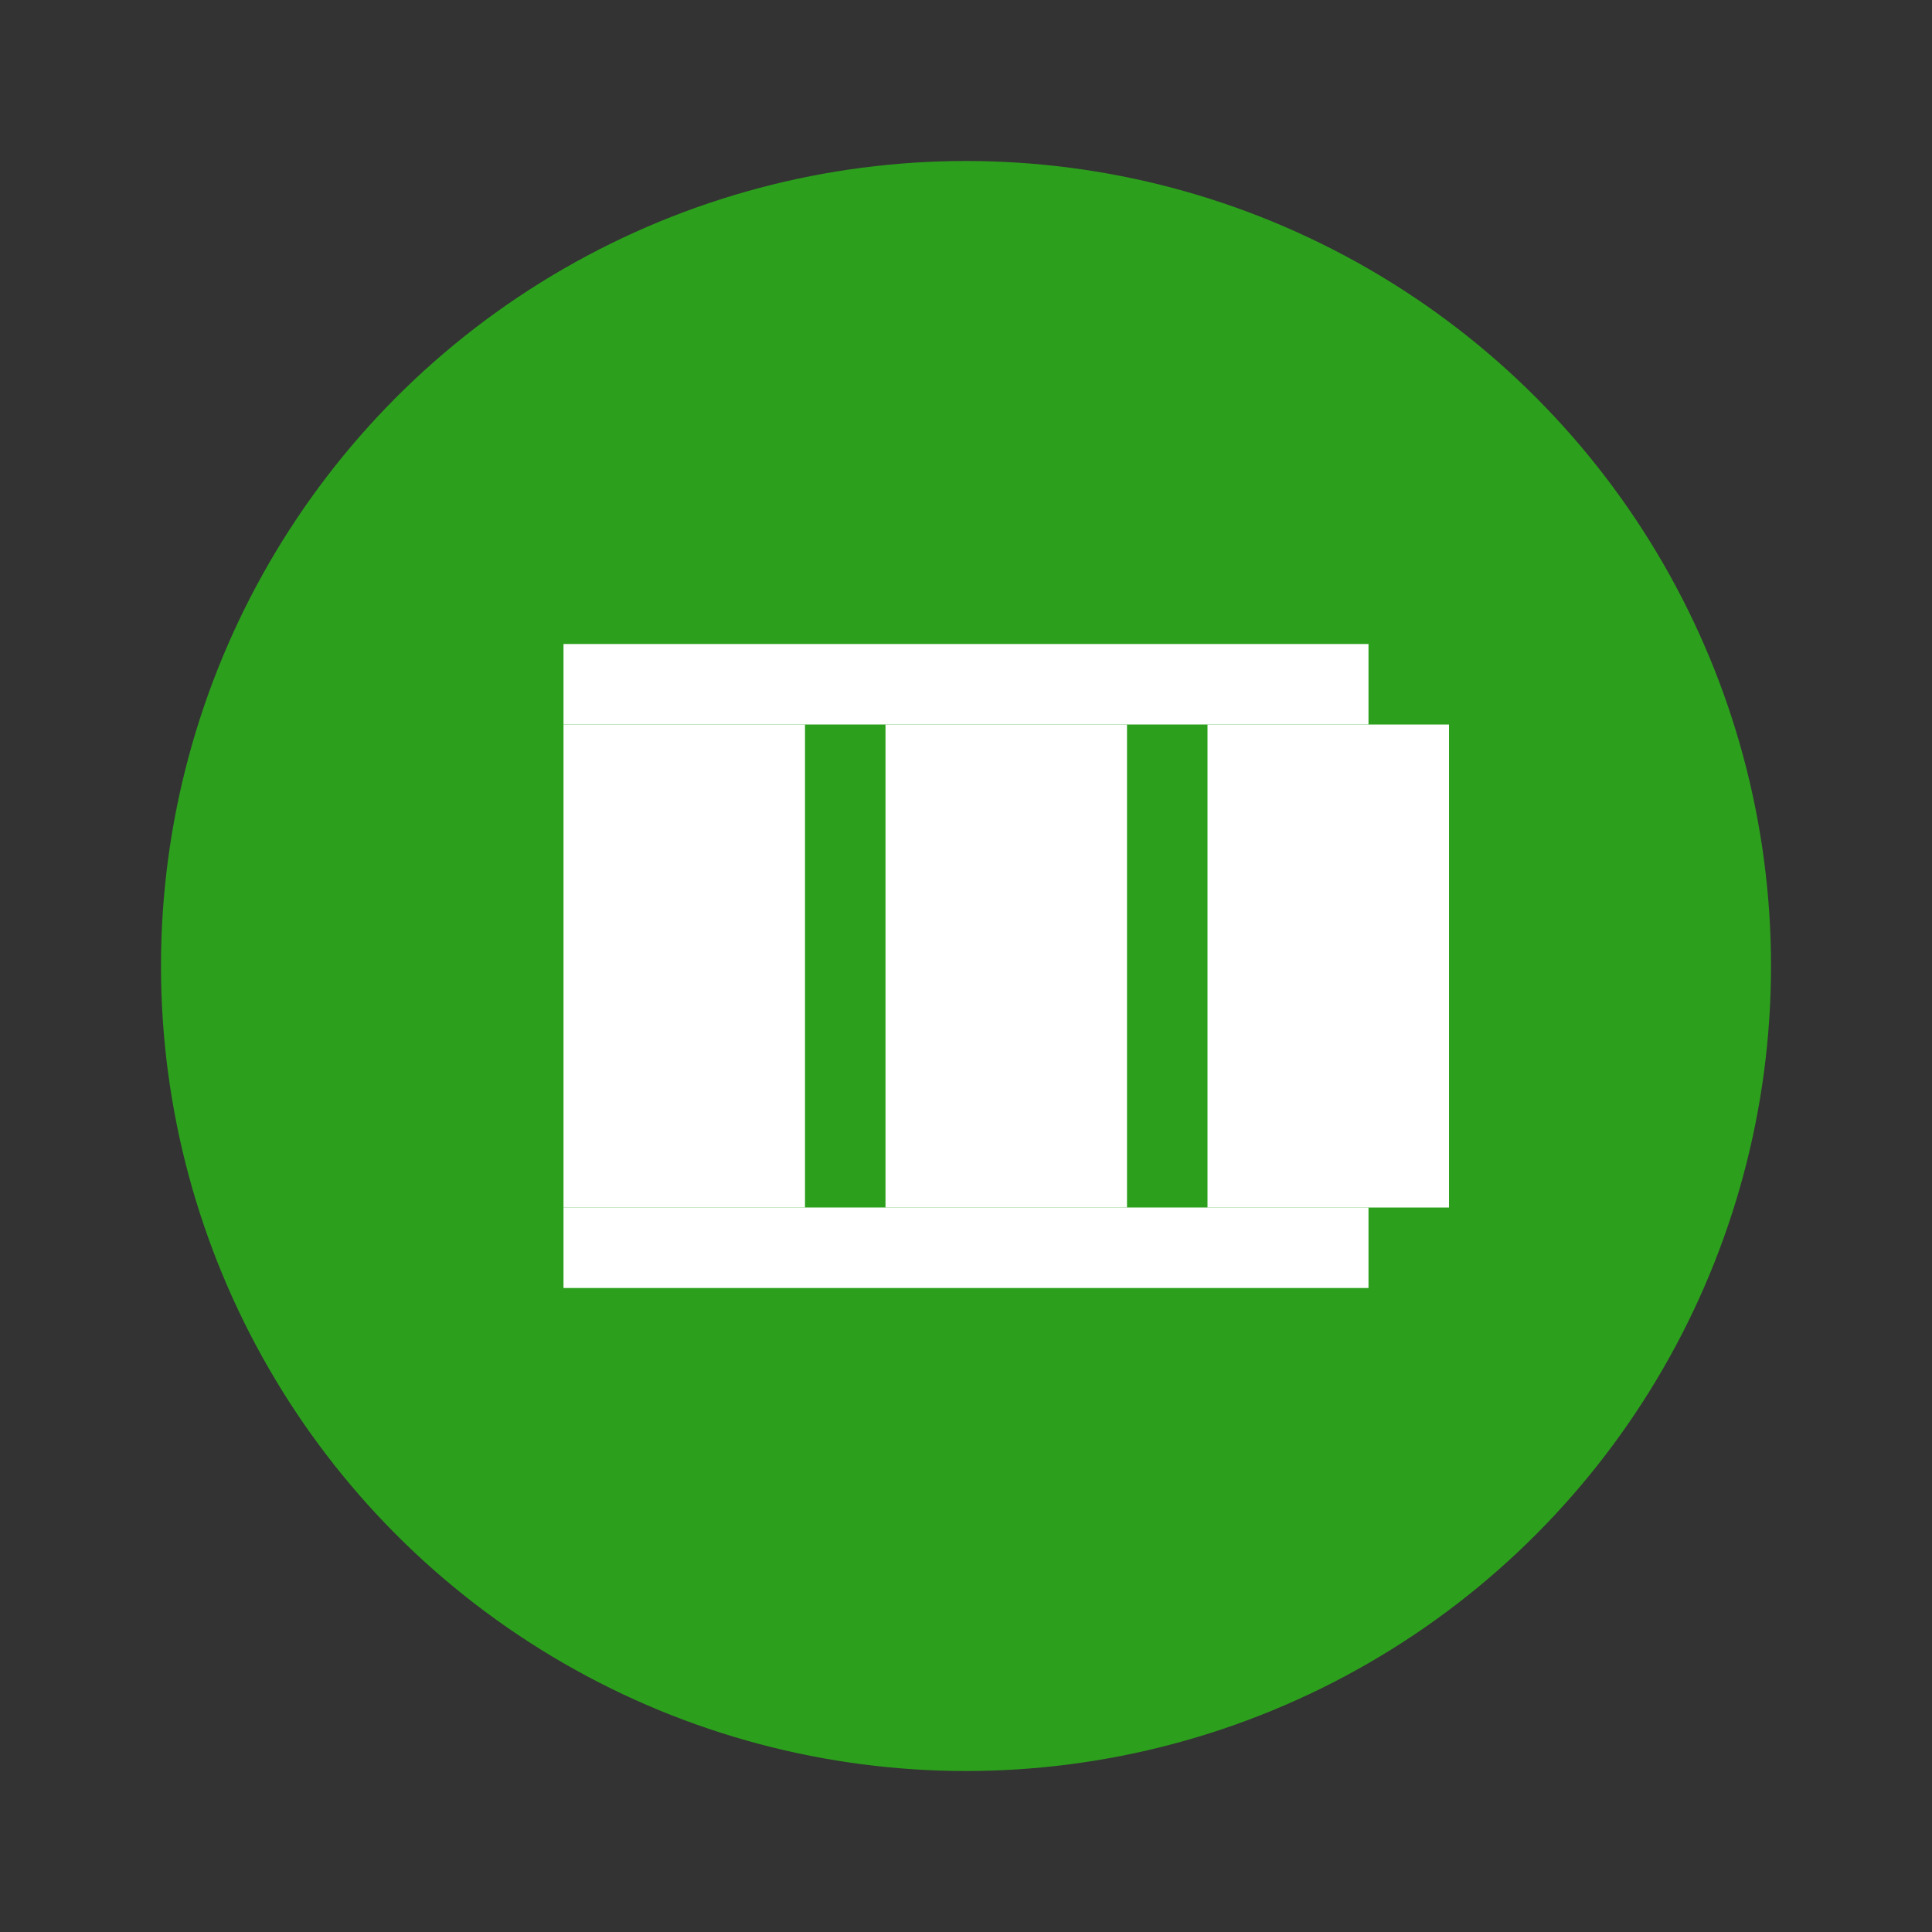
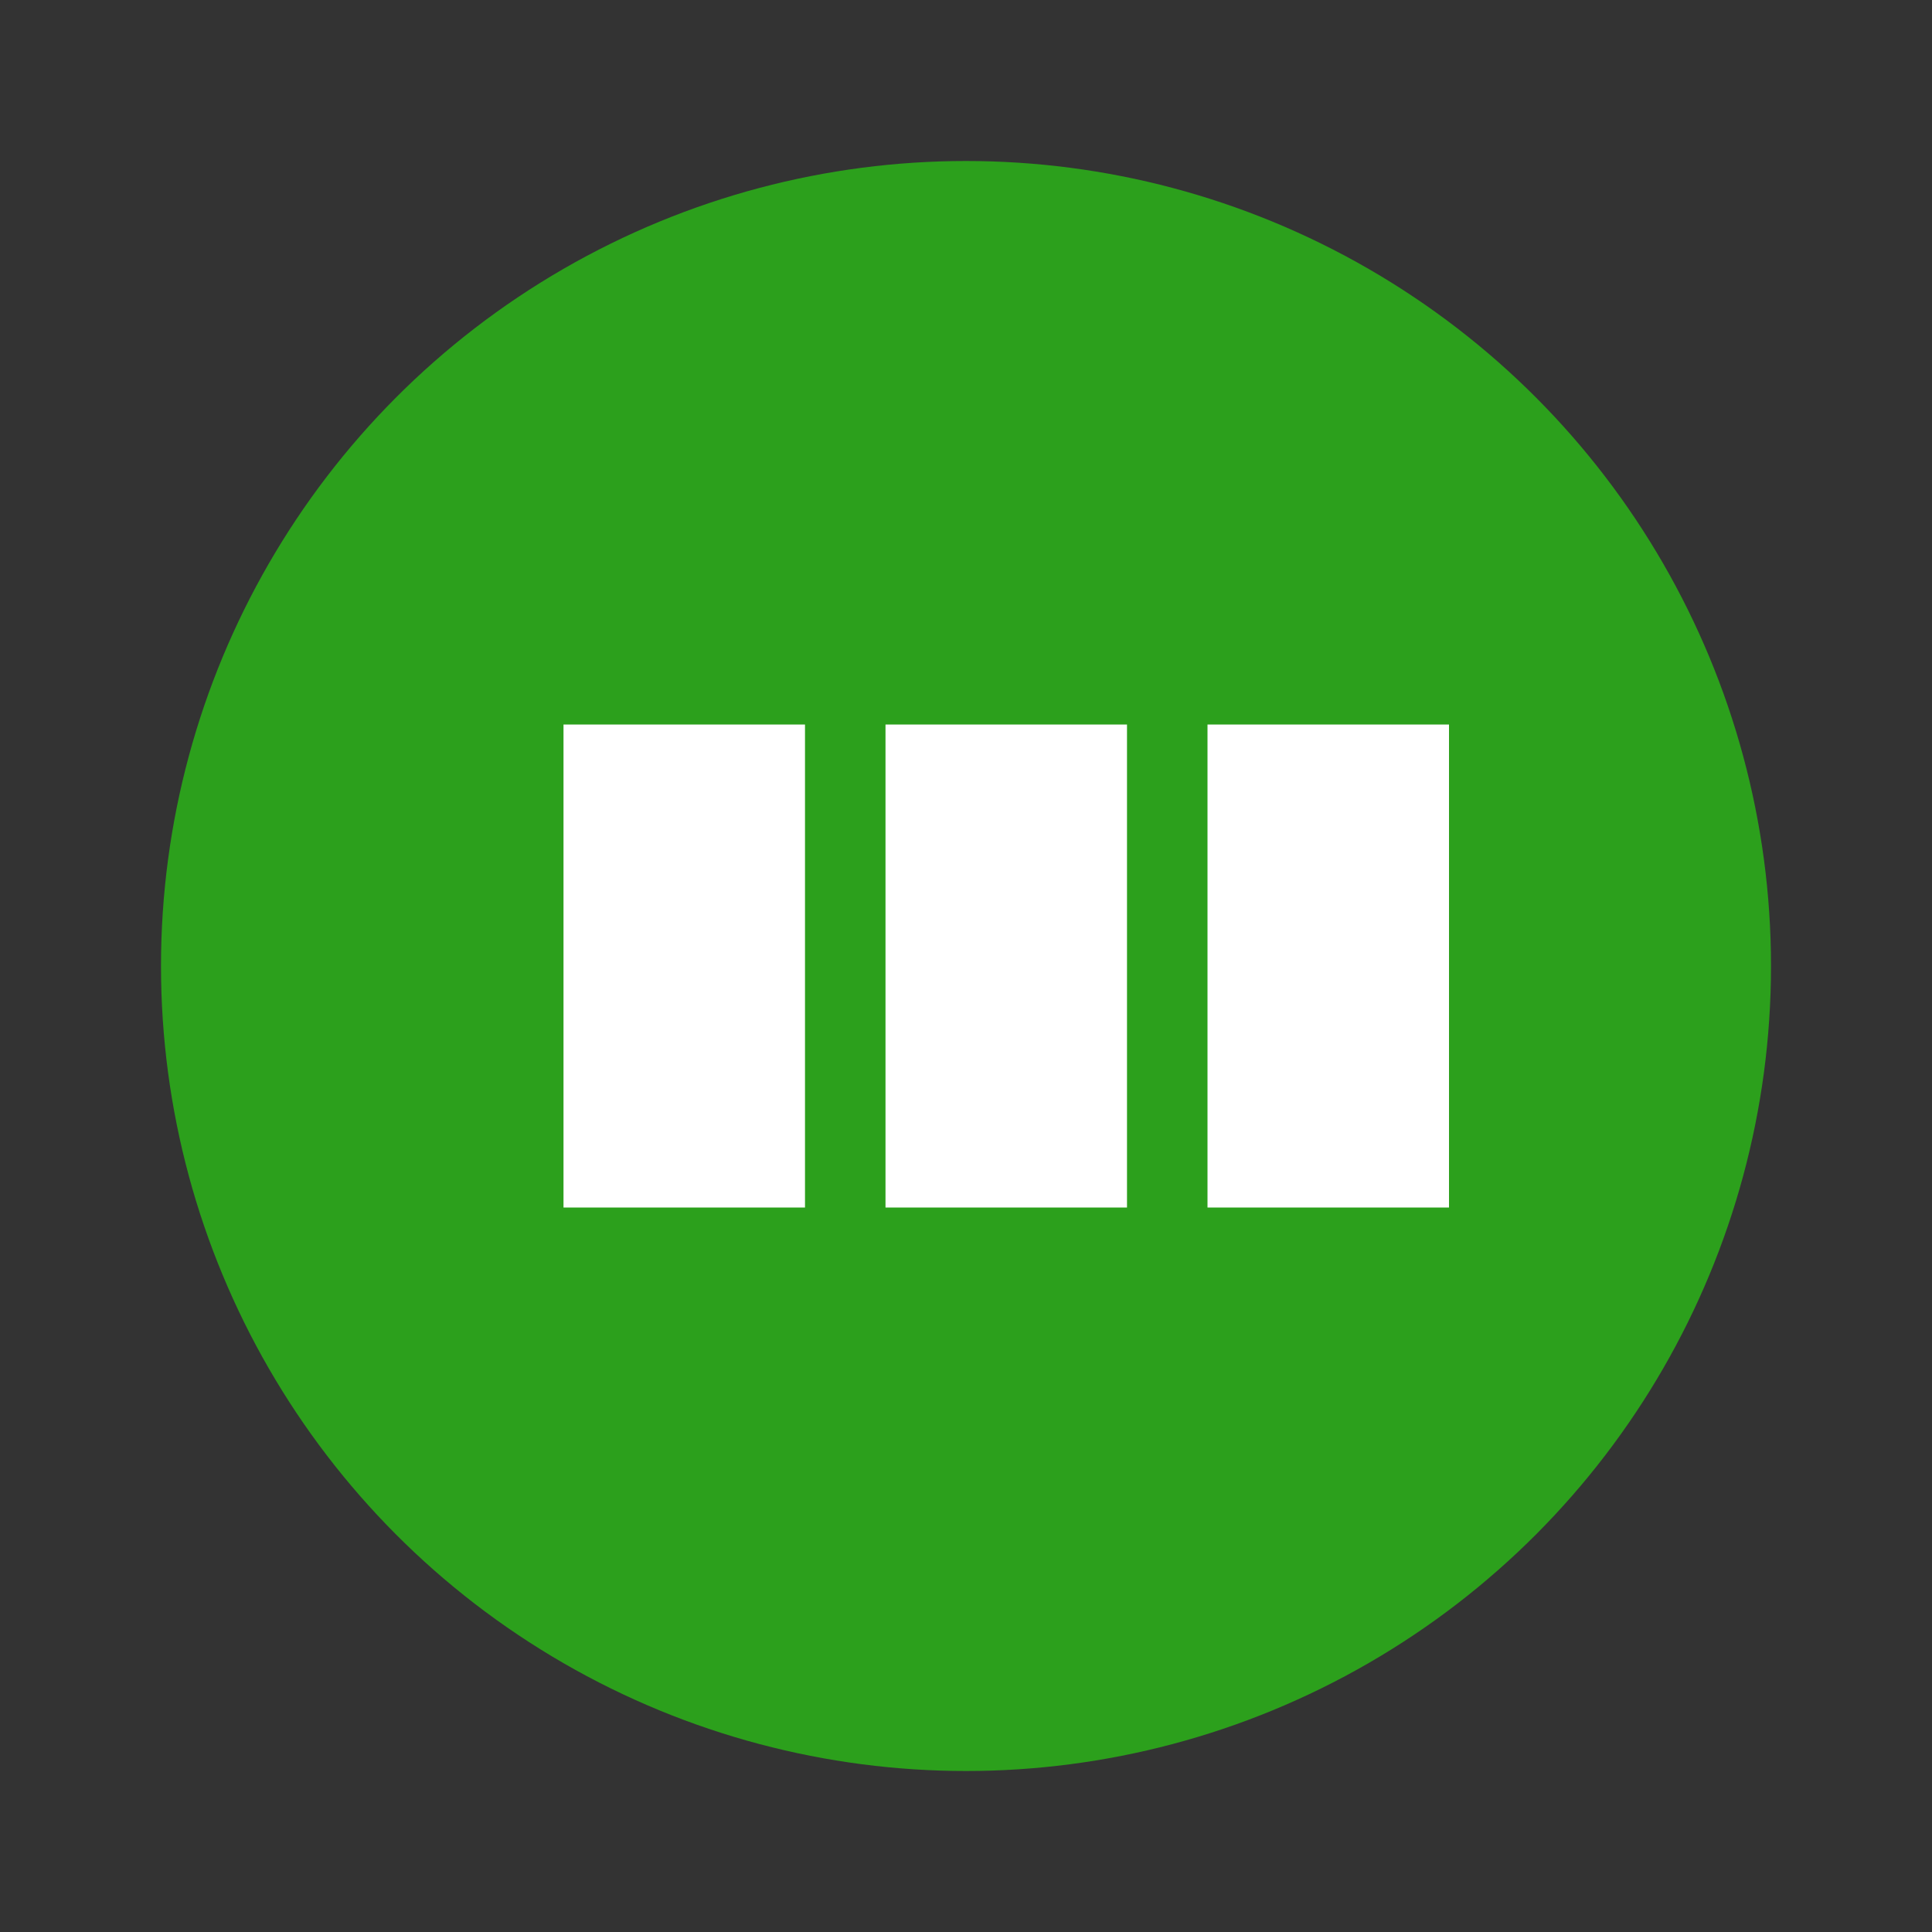
<svg xmlns="http://www.w3.org/2000/svg" viewBox="0 0 24 24" fill="none">
  <rect x="0" y="0" width="24" height="24" fill="#333333" stroke="none" />
  <circle cx="12" cy="12" r="10" fill="#2CA01C" />
  <path d="M7 9h3v6H7V9zm4 0h3v6h-3V9zm4 0h3v6h-3V9z" fill="#fff" />
-   <path d="M7 8h10v1H7V8zm0 7h10v1H7v-1z" fill="#fff" />
</svg>